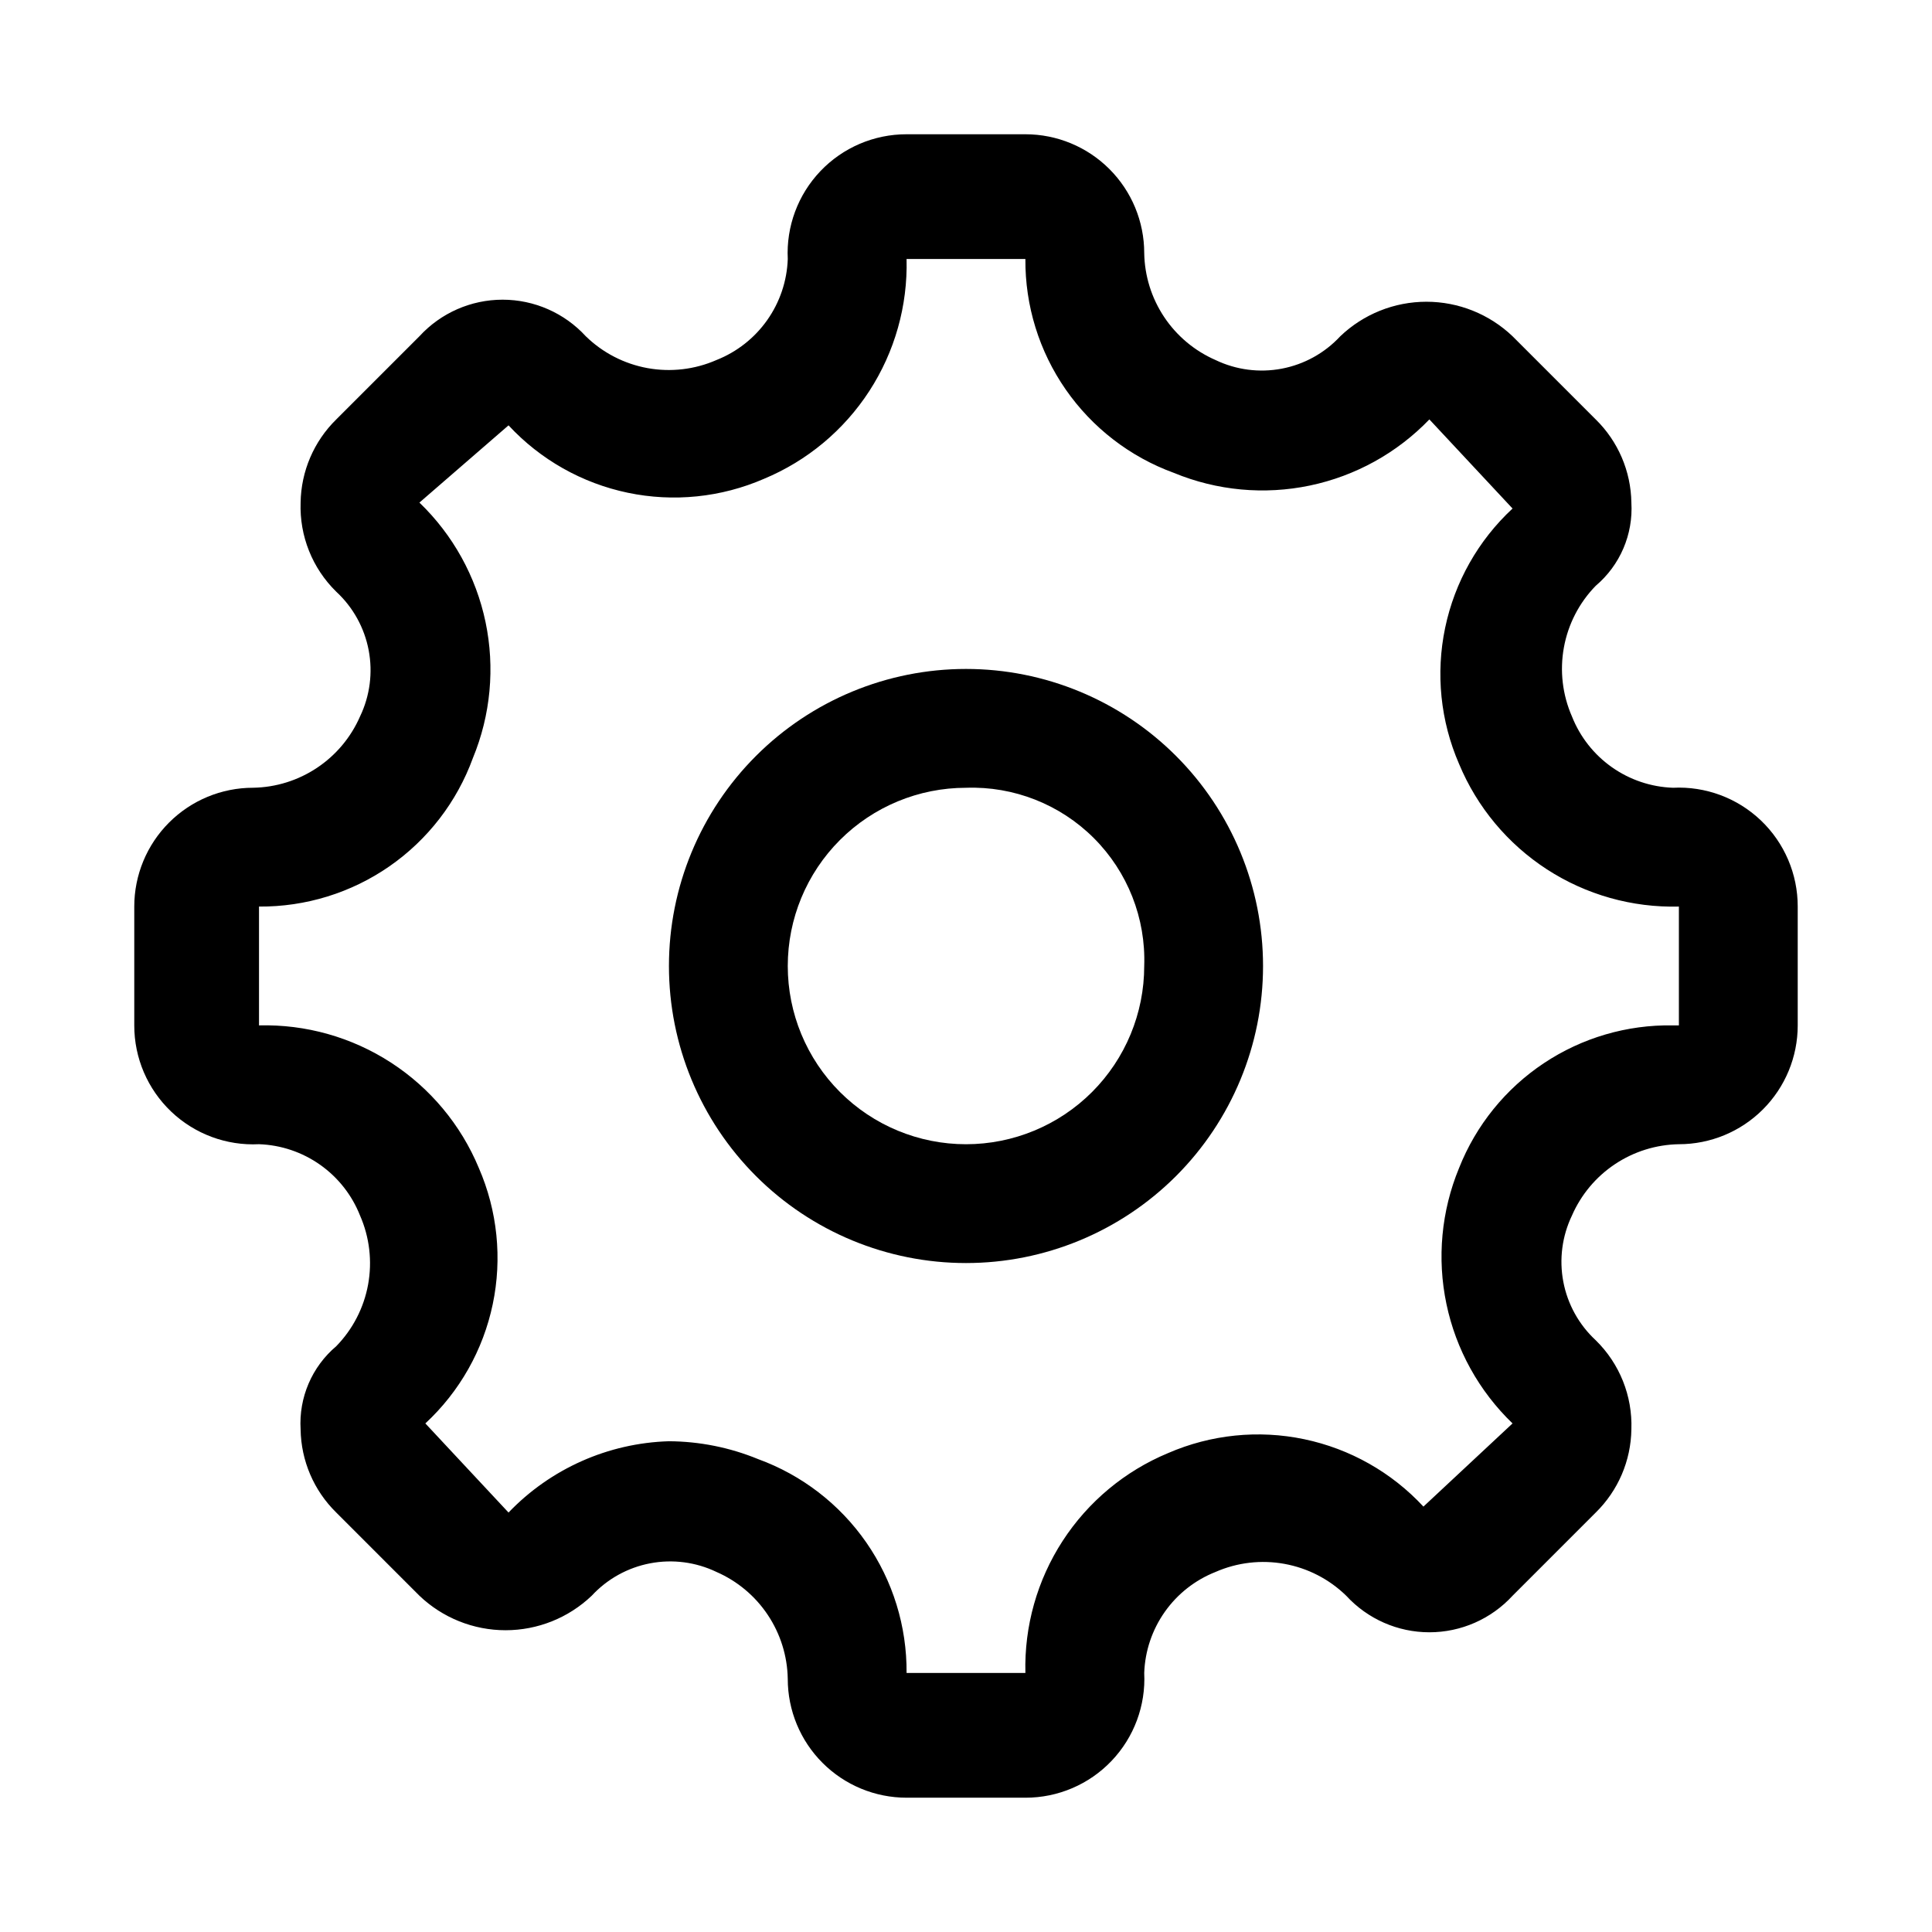
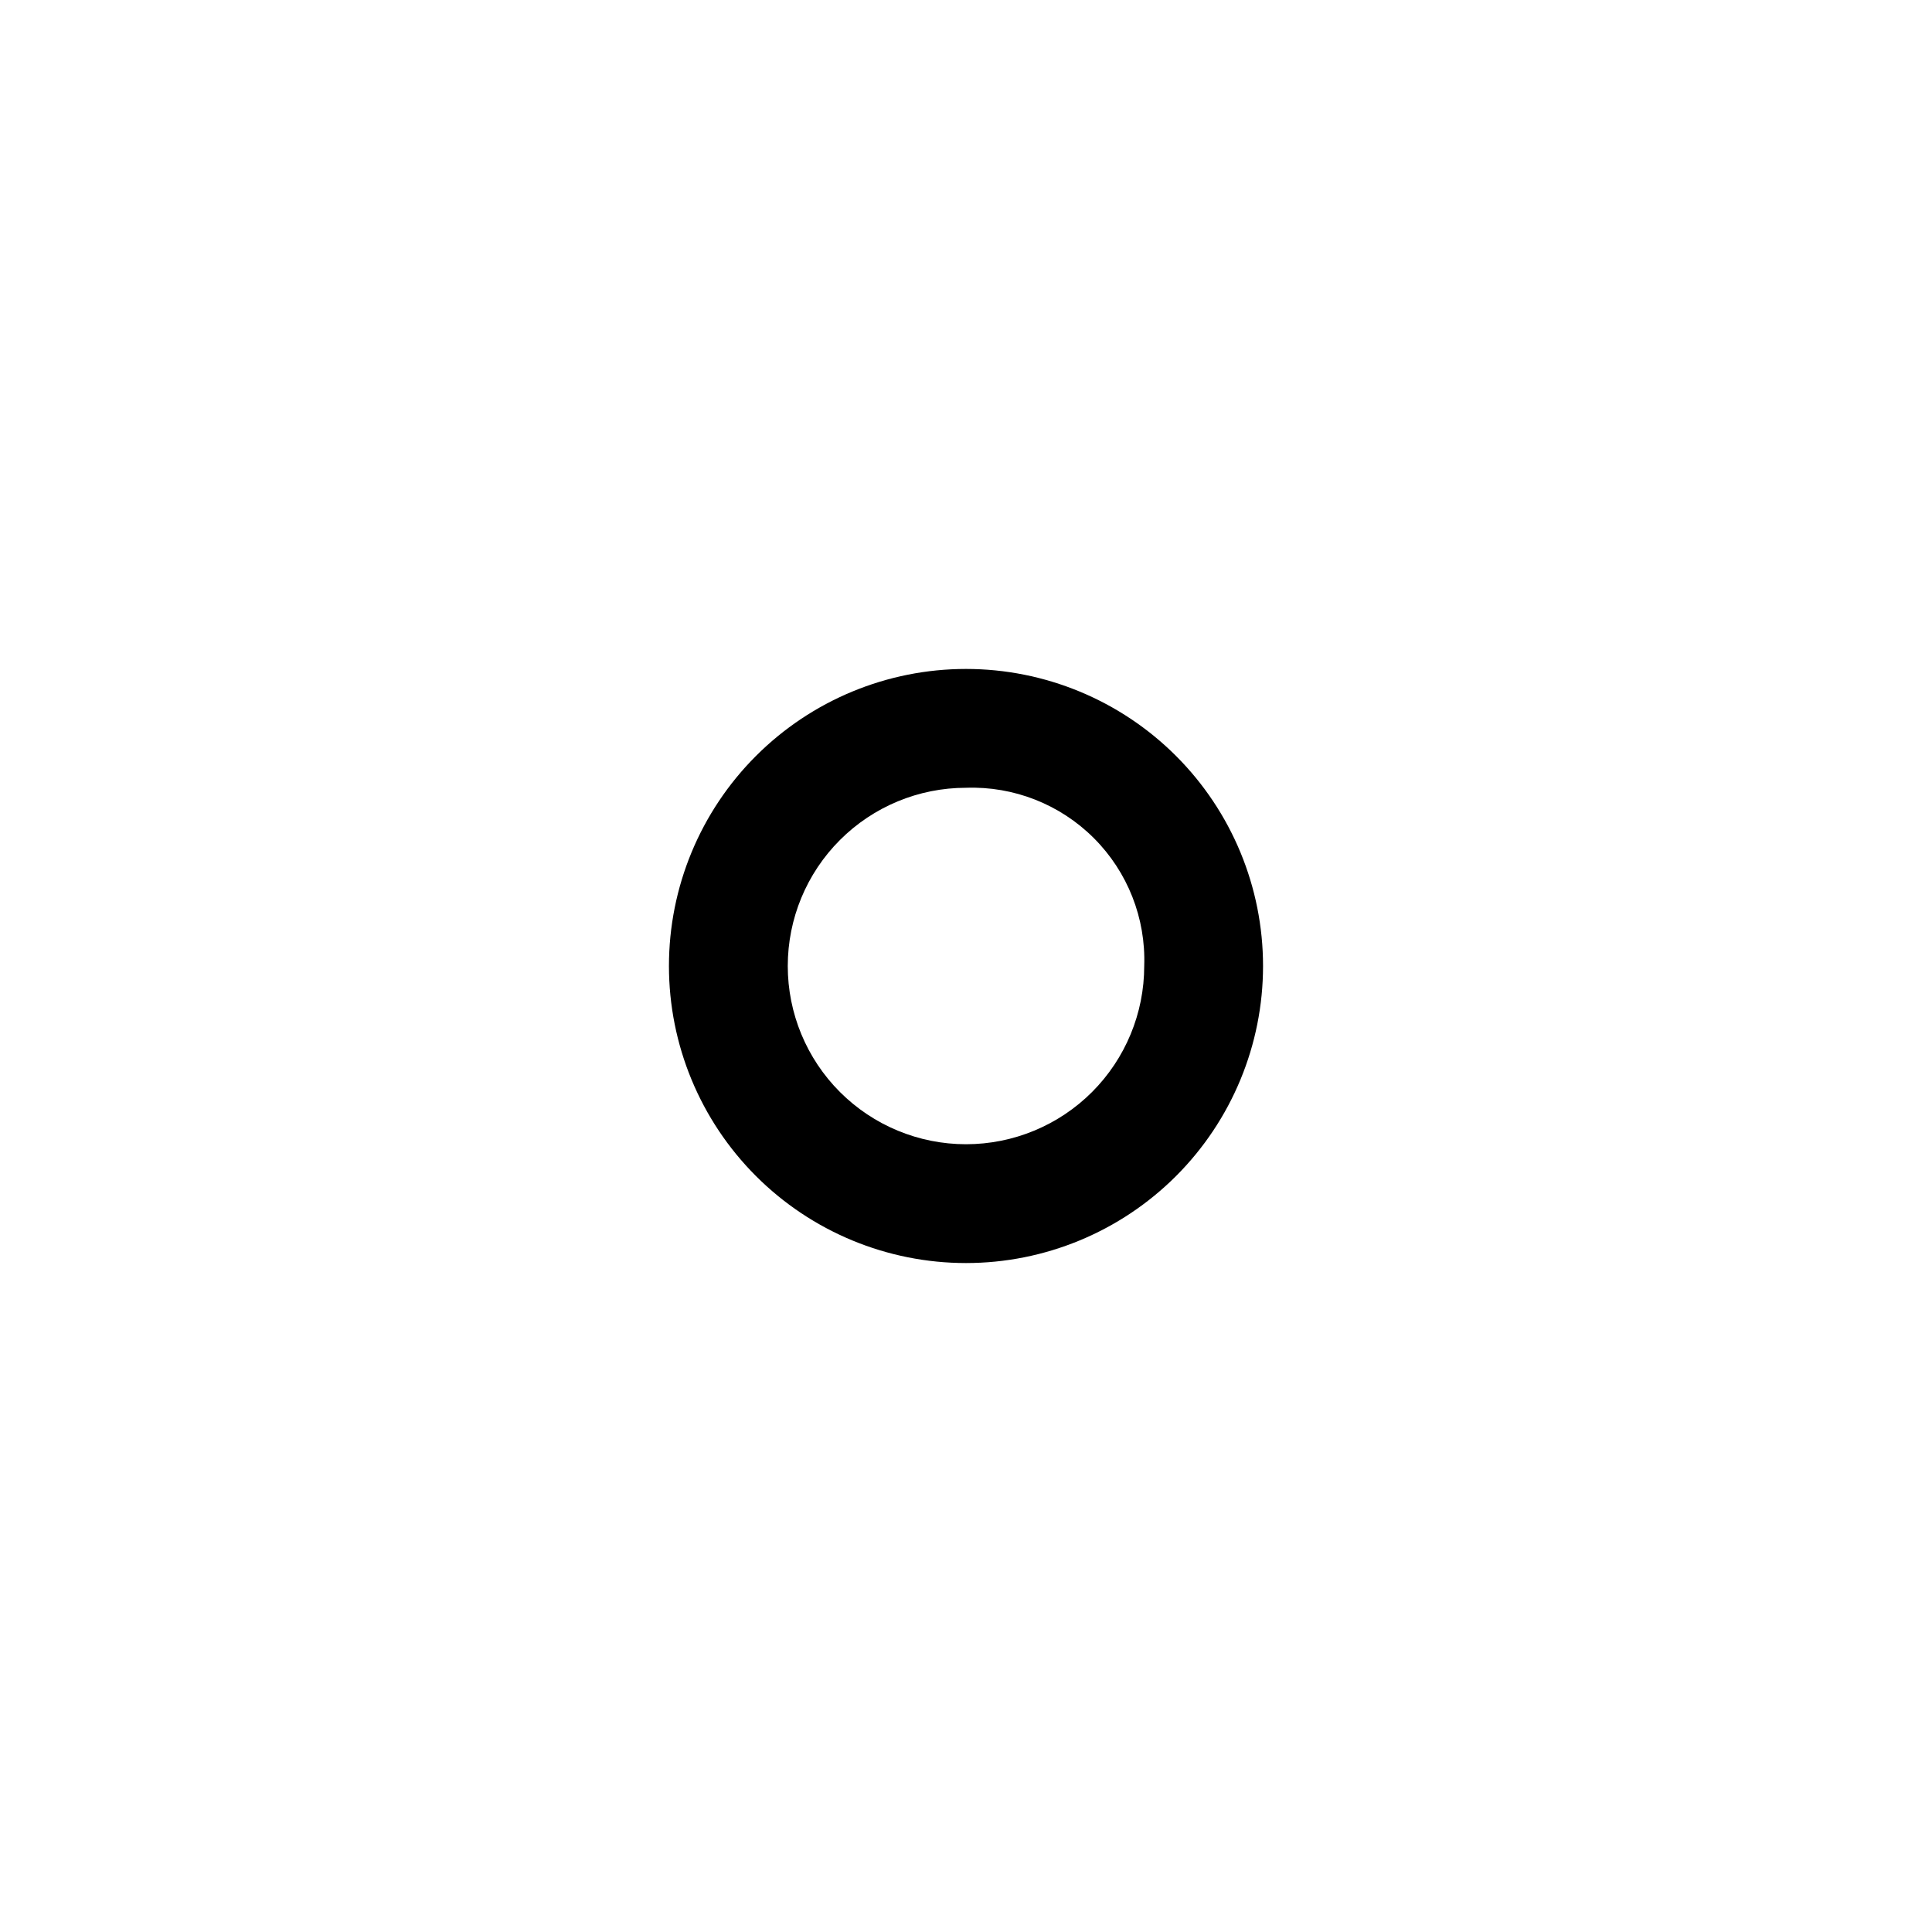
<svg xmlns="http://www.w3.org/2000/svg" fill="#000000" width="800px" height="800px" version="1.1" viewBox="144 144 512 512">
  <g>
-     <path d="m415.74 620.41h-31.488c-8.352 0-16.359-3.316-22.266-9.223-5.906-5.902-9.223-13.914-9.223-22.266-0.098-6.035-1.934-11.918-5.285-16.941-3.348-5.027-8.07-8.98-13.605-11.398-5.461-2.621-11.617-3.422-17.57-2.289-5.949 1.133-11.379 4.144-15.492 8.59-6.152 5.871-14.328 9.145-22.832 9.145-8.5 0-16.676-3.273-22.828-9.145l-22.039-22.043c-5.934-5.812-9.328-13.734-9.449-22.043-0.5-8.426 3-16.594 9.449-22.039 4.379-4.492 7.316-10.188 8.441-16.359 1.121-6.168 0.375-12.535-2.144-18.277-2.141-5.414-5.812-10.082-10.566-13.438s-10.383-5.254-16.199-5.457c-8.621 0.434-17.039-2.695-23.289-8.648-6.25-5.949-9.785-14.207-9.773-22.84v-31.488c0-8.352 3.316-16.359 9.223-22.266s13.914-9.223 22.266-9.223c6.039-0.098 11.918-1.934 16.945-5.285 5.023-3.348 8.98-8.07 11.395-13.605 2.621-5.461 3.422-11.617 2.289-17.57-1.133-5.949-4.141-11.379-8.586-15.492-6.332-6.195-9.762-14.766-9.449-23.617 0.121-8.305 3.516-16.227 9.449-22.043l22.039-22.039c5.668-6.176 13.664-9.691 22.043-9.691 8.379 0 16.375 3.516 22.043 9.691 4.488 4.379 10.184 7.316 16.355 8.441 6.172 1.121 12.535 0.375 18.281-2.144 5.41-2.141 10.078-5.812 13.434-10.566 3.356-4.754 5.254-10.383 5.457-16.199-0.43-8.621 2.695-17.039 8.648-23.289 5.953-6.25 14.211-9.785 22.84-9.773h31.488c8.352 0 16.359 3.316 22.266 9.223s9.223 13.914 9.223 22.266c0.102 6.039 1.934 11.918 5.285 16.945 3.348 5.023 8.074 8.98 13.609 11.395 5.461 2.621 11.617 3.422 17.566 2.289 5.949-1.133 11.379-4.141 15.496-8.586 6.148-5.871 14.324-9.148 22.828-9.148 8.5 0 16.676 3.277 22.828 9.148l22.043 22.043v-0.004c5.93 5.816 9.328 13.738 9.445 22.043 0.504 8.426-3 16.594-9.445 22.043-4.383 4.488-7.32 10.184-8.441 16.355-1.125 6.172-0.375 12.535 2.141 18.281 2.141 5.41 5.812 10.078 10.566 13.434 4.754 3.356 10.387 5.254 16.199 5.457 8.621-0.43 17.043 2.695 23.293 8.648 6.25 5.953 9.781 14.211 9.77 22.84v31.488c0 8.352-3.316 16.359-9.223 22.266-5.902 5.906-13.914 9.223-22.266 9.223-6.035 0.102-11.918 1.934-16.941 5.285-5.027 3.348-8.98 8.074-11.398 13.609-2.621 5.461-3.422 11.617-2.289 17.566 1.133 5.949 4.144 11.379 8.59 15.496 6.328 6.191 9.758 14.766 9.445 23.613-0.117 8.309-3.516 16.23-9.445 22.043l-22.043 22.043c-5.664 6.172-13.66 9.688-22.043 9.688-8.379 0-16.375-3.516-22.039-9.688-4.492-4.383-10.188-7.32-16.359-8.441-6.168-1.125-12.535-0.375-18.277 2.141-5.414 2.141-10.082 5.812-13.438 10.566s-5.254 10.387-5.457 16.199c0.434 8.621-2.695 17.043-8.648 23.293-5.949 6.25-14.207 9.781-22.84 9.77zm-94.465-94.465c8.102 0.043 16.121 1.645 23.617 4.727 11.609 4.227 21.629 11.941 28.676 22.09 7.047 10.148 10.777 22.23 10.684 34.586h31.488c-0.316-12.387 3.125-24.582 9.867-34.98 6.746-10.395 16.477-18.508 27.918-23.27 11.363-4.941 23.98-6.231 36.105-3.691 12.129 2.539 23.168 8.777 31.594 17.859l23.617-22.043c-8.891-8.555-14.996-19.586-17.523-31.664-2.527-12.074-1.359-24.633 3.356-36.035 4.481-11.316 12.309-20.996 22.434-27.746 10.129-6.75 22.074-10.254 34.242-10.039h1.574v-31.488c-12.387 0.316-24.582-3.125-34.98-9.867-10.395-6.746-18.508-16.477-23.27-27.918-4.941-11.363-6.231-23.977-3.691-36.105 2.539-12.125 8.777-23.164 17.859-31.594l-22.043-23.617c-8.555 8.891-19.586 14.996-31.664 17.523-12.074 2.527-24.633 1.359-36.035-3.352-11.609-4.227-21.625-11.945-28.672-22.094-7.051-10.148-10.781-22.23-10.688-34.586h-31.488c0.316 12.387-3.125 24.582-9.867 34.98-6.746 10.398-16.477 18.512-27.918 23.273-11.363 4.938-23.977 6.227-36.105 3.688-12.125-2.535-23.164-8.777-31.594-17.859l-23.617 20.469c8.891 8.555 14.996 19.59 17.523 31.664 2.527 12.074 1.359 24.633-3.352 36.035-4.227 11.609-11.945 21.629-22.094 28.676-10.148 7.047-22.23 10.777-34.586 10.684v31.488c12.387-0.316 24.582 3.125 34.98 9.867 10.398 6.746 18.512 16.477 23.273 27.918 4.938 11.363 6.227 23.98 3.688 36.105-2.535 12.129-8.777 23.168-17.859 31.594l22.043 23.617c11.145-11.629 26.41-18.414 42.508-18.895z" />
-     <path d="m400 478.72c-20.879 0-40.902-8.293-55.664-23.055-14.766-14.766-23.059-34.789-23.059-55.664 0-20.879 8.293-40.902 23.059-55.664 14.762-14.766 34.785-23.059 55.664-23.059 20.875 0 40.898 8.293 55.664 23.059 14.762 14.762 23.055 34.785 23.055 55.664 0 20.875-8.293 40.898-23.055 55.664-14.766 14.762-34.789 23.055-55.664 23.055zm0-125.95c-12.527 0-24.543 4.977-33.398 13.836-8.859 8.855-13.836 20.871-13.836 33.398 0 12.523 4.977 24.539 13.836 33.398 8.855 8.855 20.871 13.832 33.398 13.832 12.523 0 24.539-4.977 33.398-13.832 8.855-8.859 13.832-20.875 13.832-33.398 0.445-12.66-4.387-24.934-13.344-33.891-8.957-8.953-21.23-13.789-33.887-13.344z" />
+     <path d="m400 478.72c-20.879 0-40.902-8.293-55.664-23.055-14.766-14.766-23.059-34.789-23.059-55.664 0-20.879 8.293-40.902 23.059-55.664 14.762-14.766 34.785-23.059 55.664-23.059 20.875 0 40.898 8.293 55.664 23.059 14.762 14.762 23.055 34.785 23.055 55.664 0 20.875-8.293 40.898-23.055 55.664-14.766 14.762-34.789 23.055-55.664 23.055m0-125.95c-12.527 0-24.543 4.977-33.398 13.836-8.859 8.855-13.836 20.871-13.836 33.398 0 12.523 4.977 24.539 13.836 33.398 8.855 8.855 20.871 13.832 33.398 13.832 12.523 0 24.539-4.977 33.398-13.832 8.855-8.859 13.832-20.875 13.832-33.398 0.445-12.66-4.387-24.934-13.344-33.891-8.957-8.953-21.23-13.789-33.887-13.344z" />
  </g>
</svg>